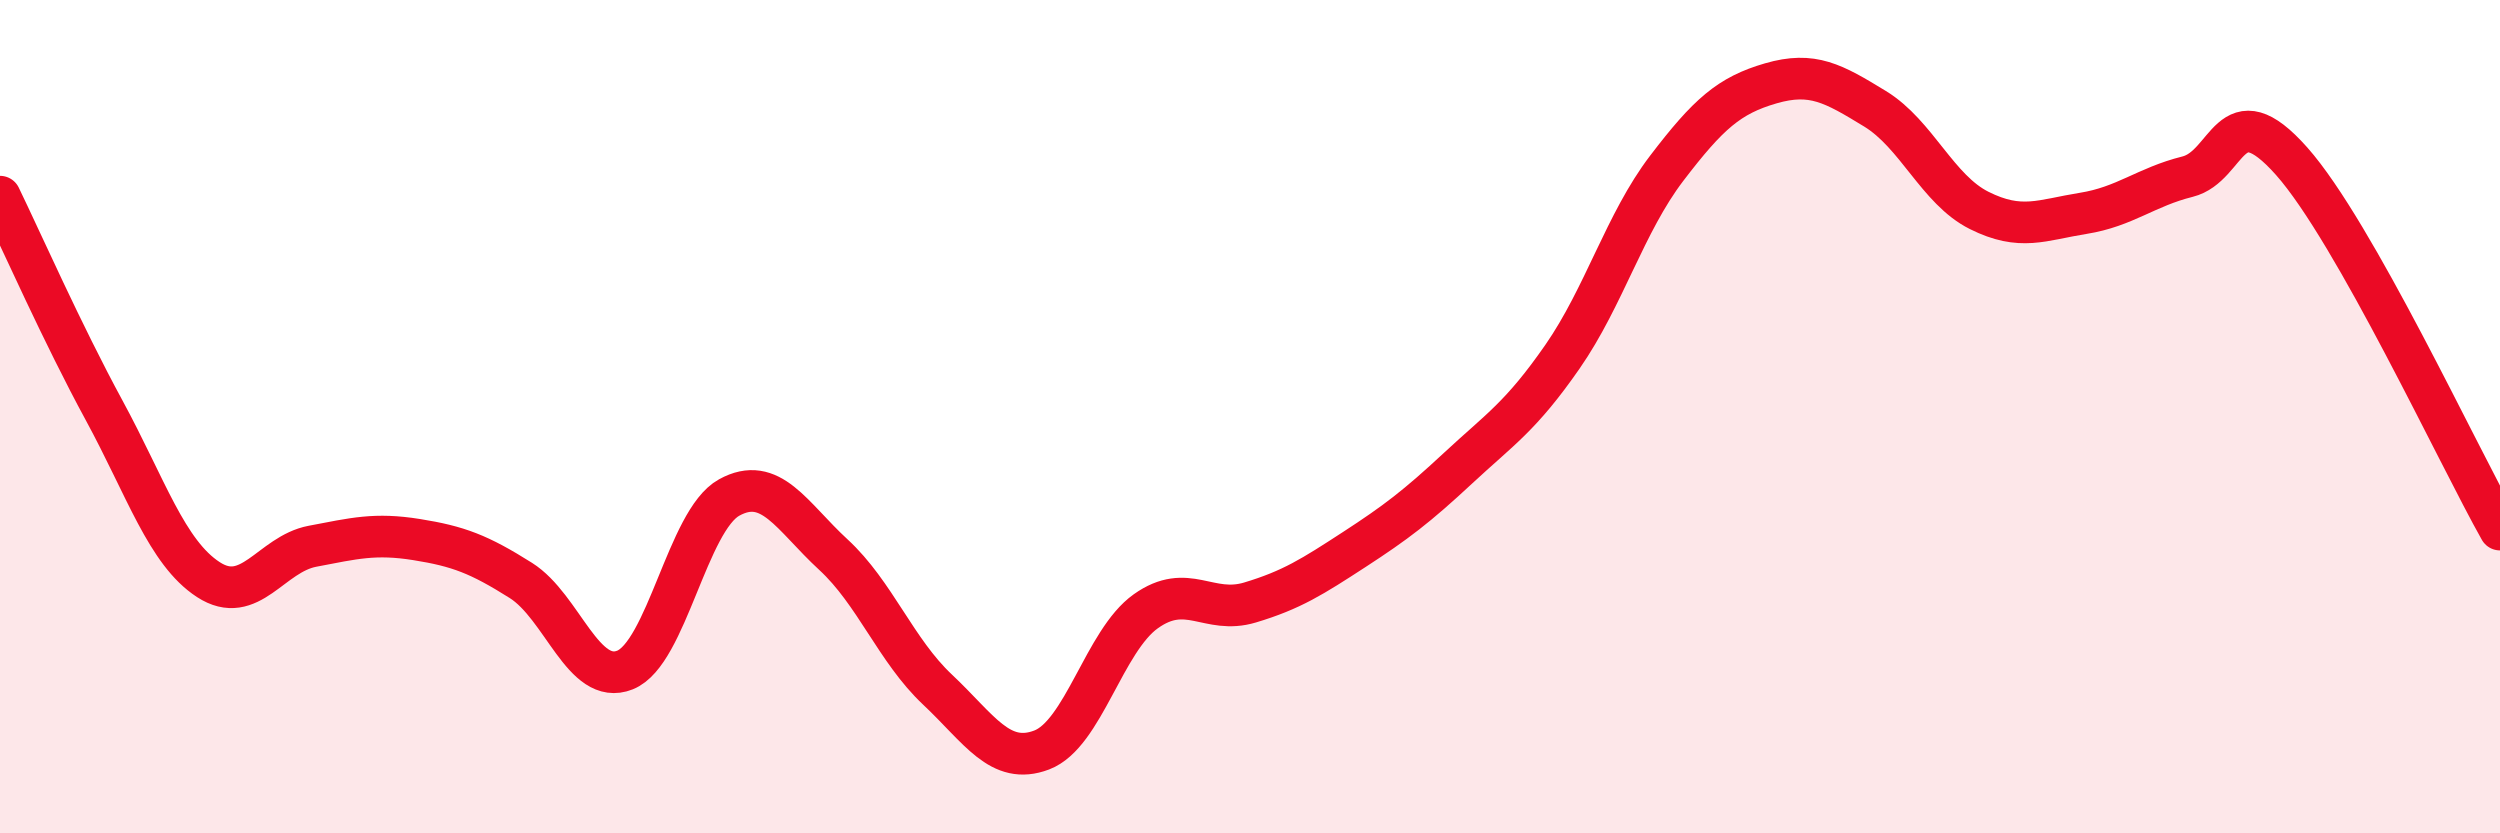
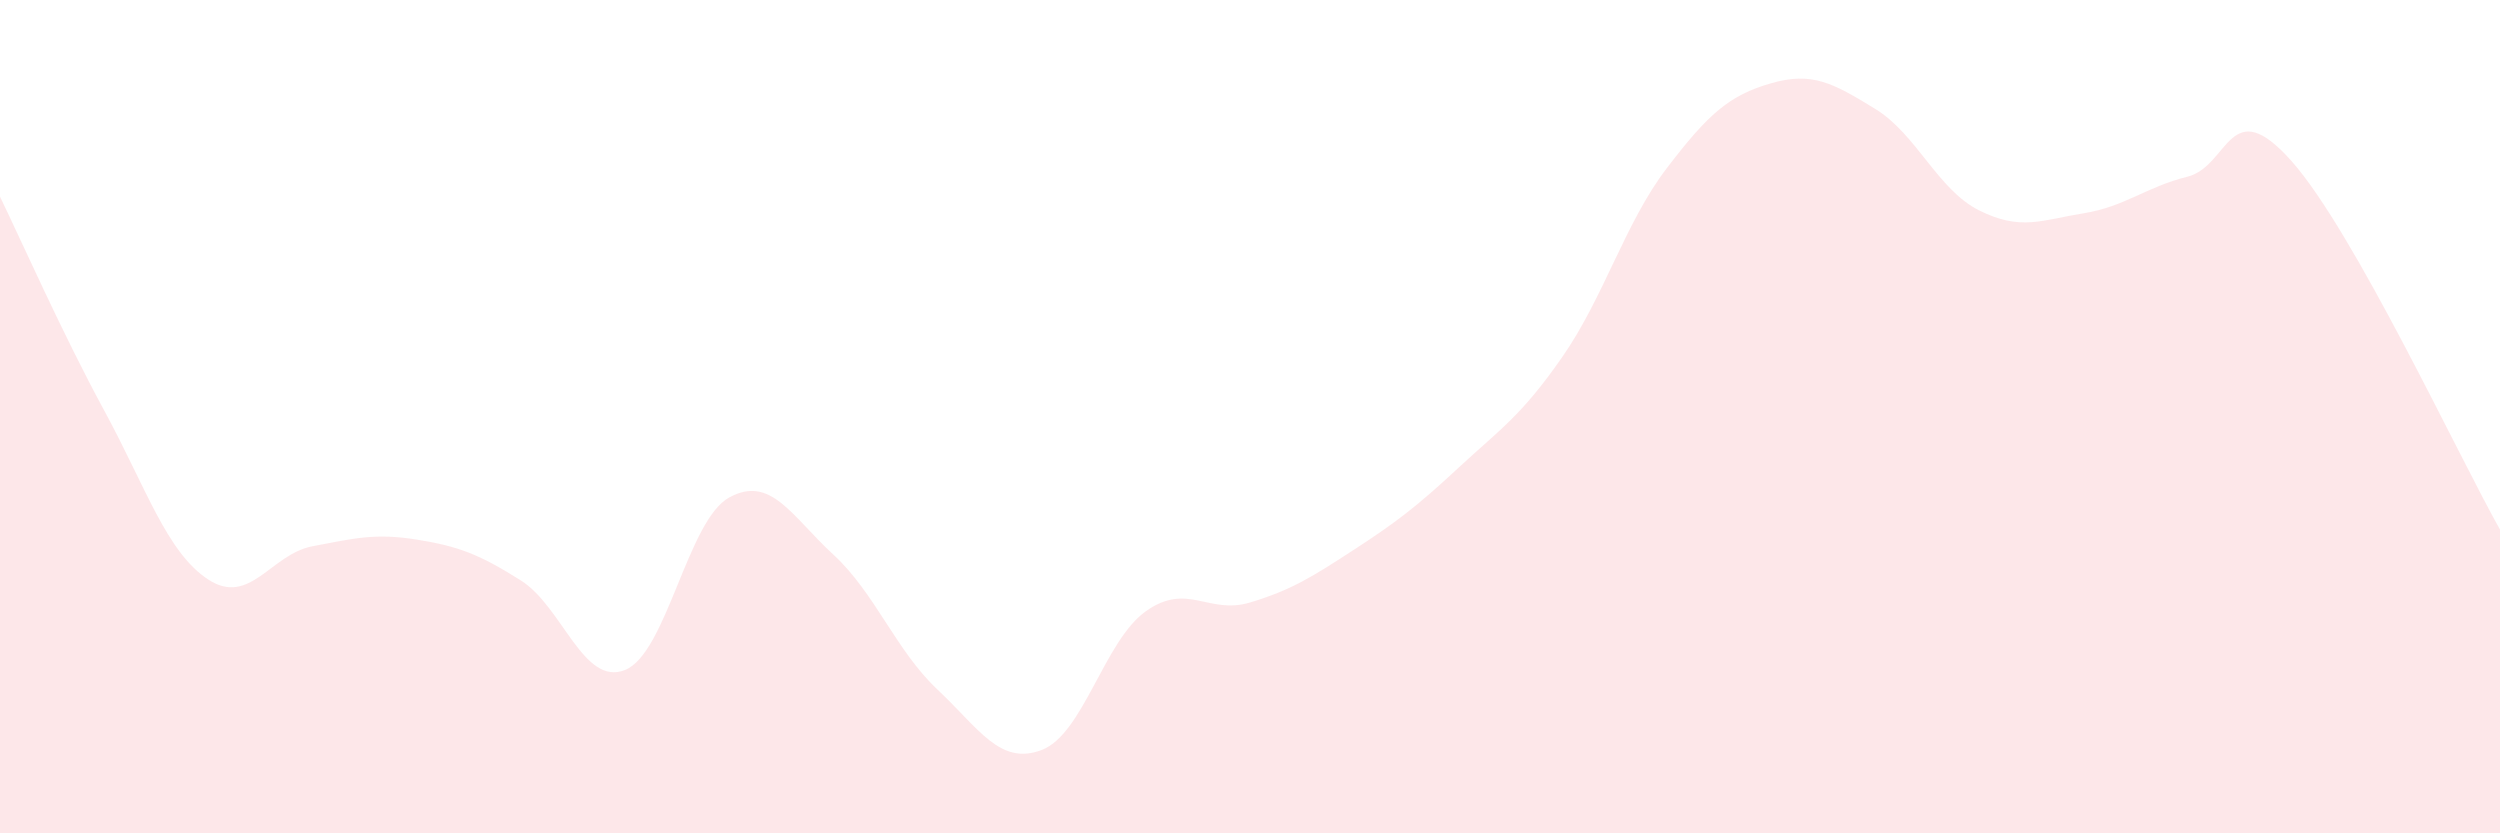
<svg xmlns="http://www.w3.org/2000/svg" width="60" height="20" viewBox="0 0 60 20">
  <path d="M 0,4.72 C 0.5,5.75 1.5,8.01 2.5,9.85 C 3.5,11.69 4,13.26 5,13.91 C 6,14.56 6.5,13.3 7.5,13.11 C 8.5,12.92 9,12.79 10,12.95 C 11,13.11 11.5,13.3 12.5,13.93 C 13.5,14.56 14,16.48 15,16.08 C 16,15.68 16.5,12.49 17.5,11.94 C 18.5,11.39 19,12.39 20,13.31 C 21,14.23 21.5,15.61 22.5,16.55 C 23.5,17.49 24,18.38 25,18 C 26,17.62 26.5,15.38 27.5,14.67 C 28.5,13.96 29,14.76 30,14.46 C 31,14.16 31.5,13.84 32.5,13.19 C 33.5,12.54 34,12.16 35,11.23 C 36,10.3 36.5,10 37.5,8.56 C 38.5,7.12 39,5.35 40,4.04 C 41,2.73 41.5,2.29 42.5,2 C 43.5,1.71 44,2 45,2.61 C 46,3.22 46.5,4.55 47.5,5.05 C 48.5,5.55 49,5.28 50,5.12 C 51,4.96 51.5,4.49 52.5,4.24 C 53.5,3.99 53.5,2.18 55,3.87 C 56.5,5.56 59,10.94 60,12.71L60 20L0 20Z" fill="#EB0A25" opacity="0.1" stroke-linecap="round" stroke-linejoin="round" />
-   <path d="M 0,4.72 C 0.5,5.75 1.5,8.01 2.5,9.85 C 3.5,11.69 4,13.26 5,13.91 C 6,14.56 6.5,13.3 7.5,13.11 C 8.5,12.92 9,12.79 10,12.95 C 11,13.11 11.5,13.3 12.5,13.93 C 13.5,14.56 14,16.48 15,16.08 C 16,15.68 16.5,12.49 17.5,11.94 C 18.5,11.39 19,12.39 20,13.31 C 21,14.23 21.5,15.61 22.5,16.55 C 23.5,17.49 24,18.38 25,18 C 26,17.62 26.5,15.38 27.5,14.67 C 28.5,13.96 29,14.76 30,14.46 C 31,14.16 31.5,13.84 32.5,13.19 C 33.5,12.54 34,12.16 35,11.23 C 36,10.3 36.5,10 37.5,8.56 C 38.5,7.12 39,5.35 40,4.04 C 41,2.73 41.5,2.29 42.5,2 C 43.5,1.71 44,2 45,2.61 C 46,3.22 46.5,4.55 47.5,5.05 C 48.5,5.55 49,5.28 50,5.12 C 51,4.96 51.5,4.49 52.5,4.24 C 53.5,3.99 53.5,2.18 55,3.87 C 56.5,5.56 59,10.94 60,12.71" stroke="#EB0A25" stroke-width="1" fill="none" stroke-linecap="round" stroke-linejoin="round" />
</svg>